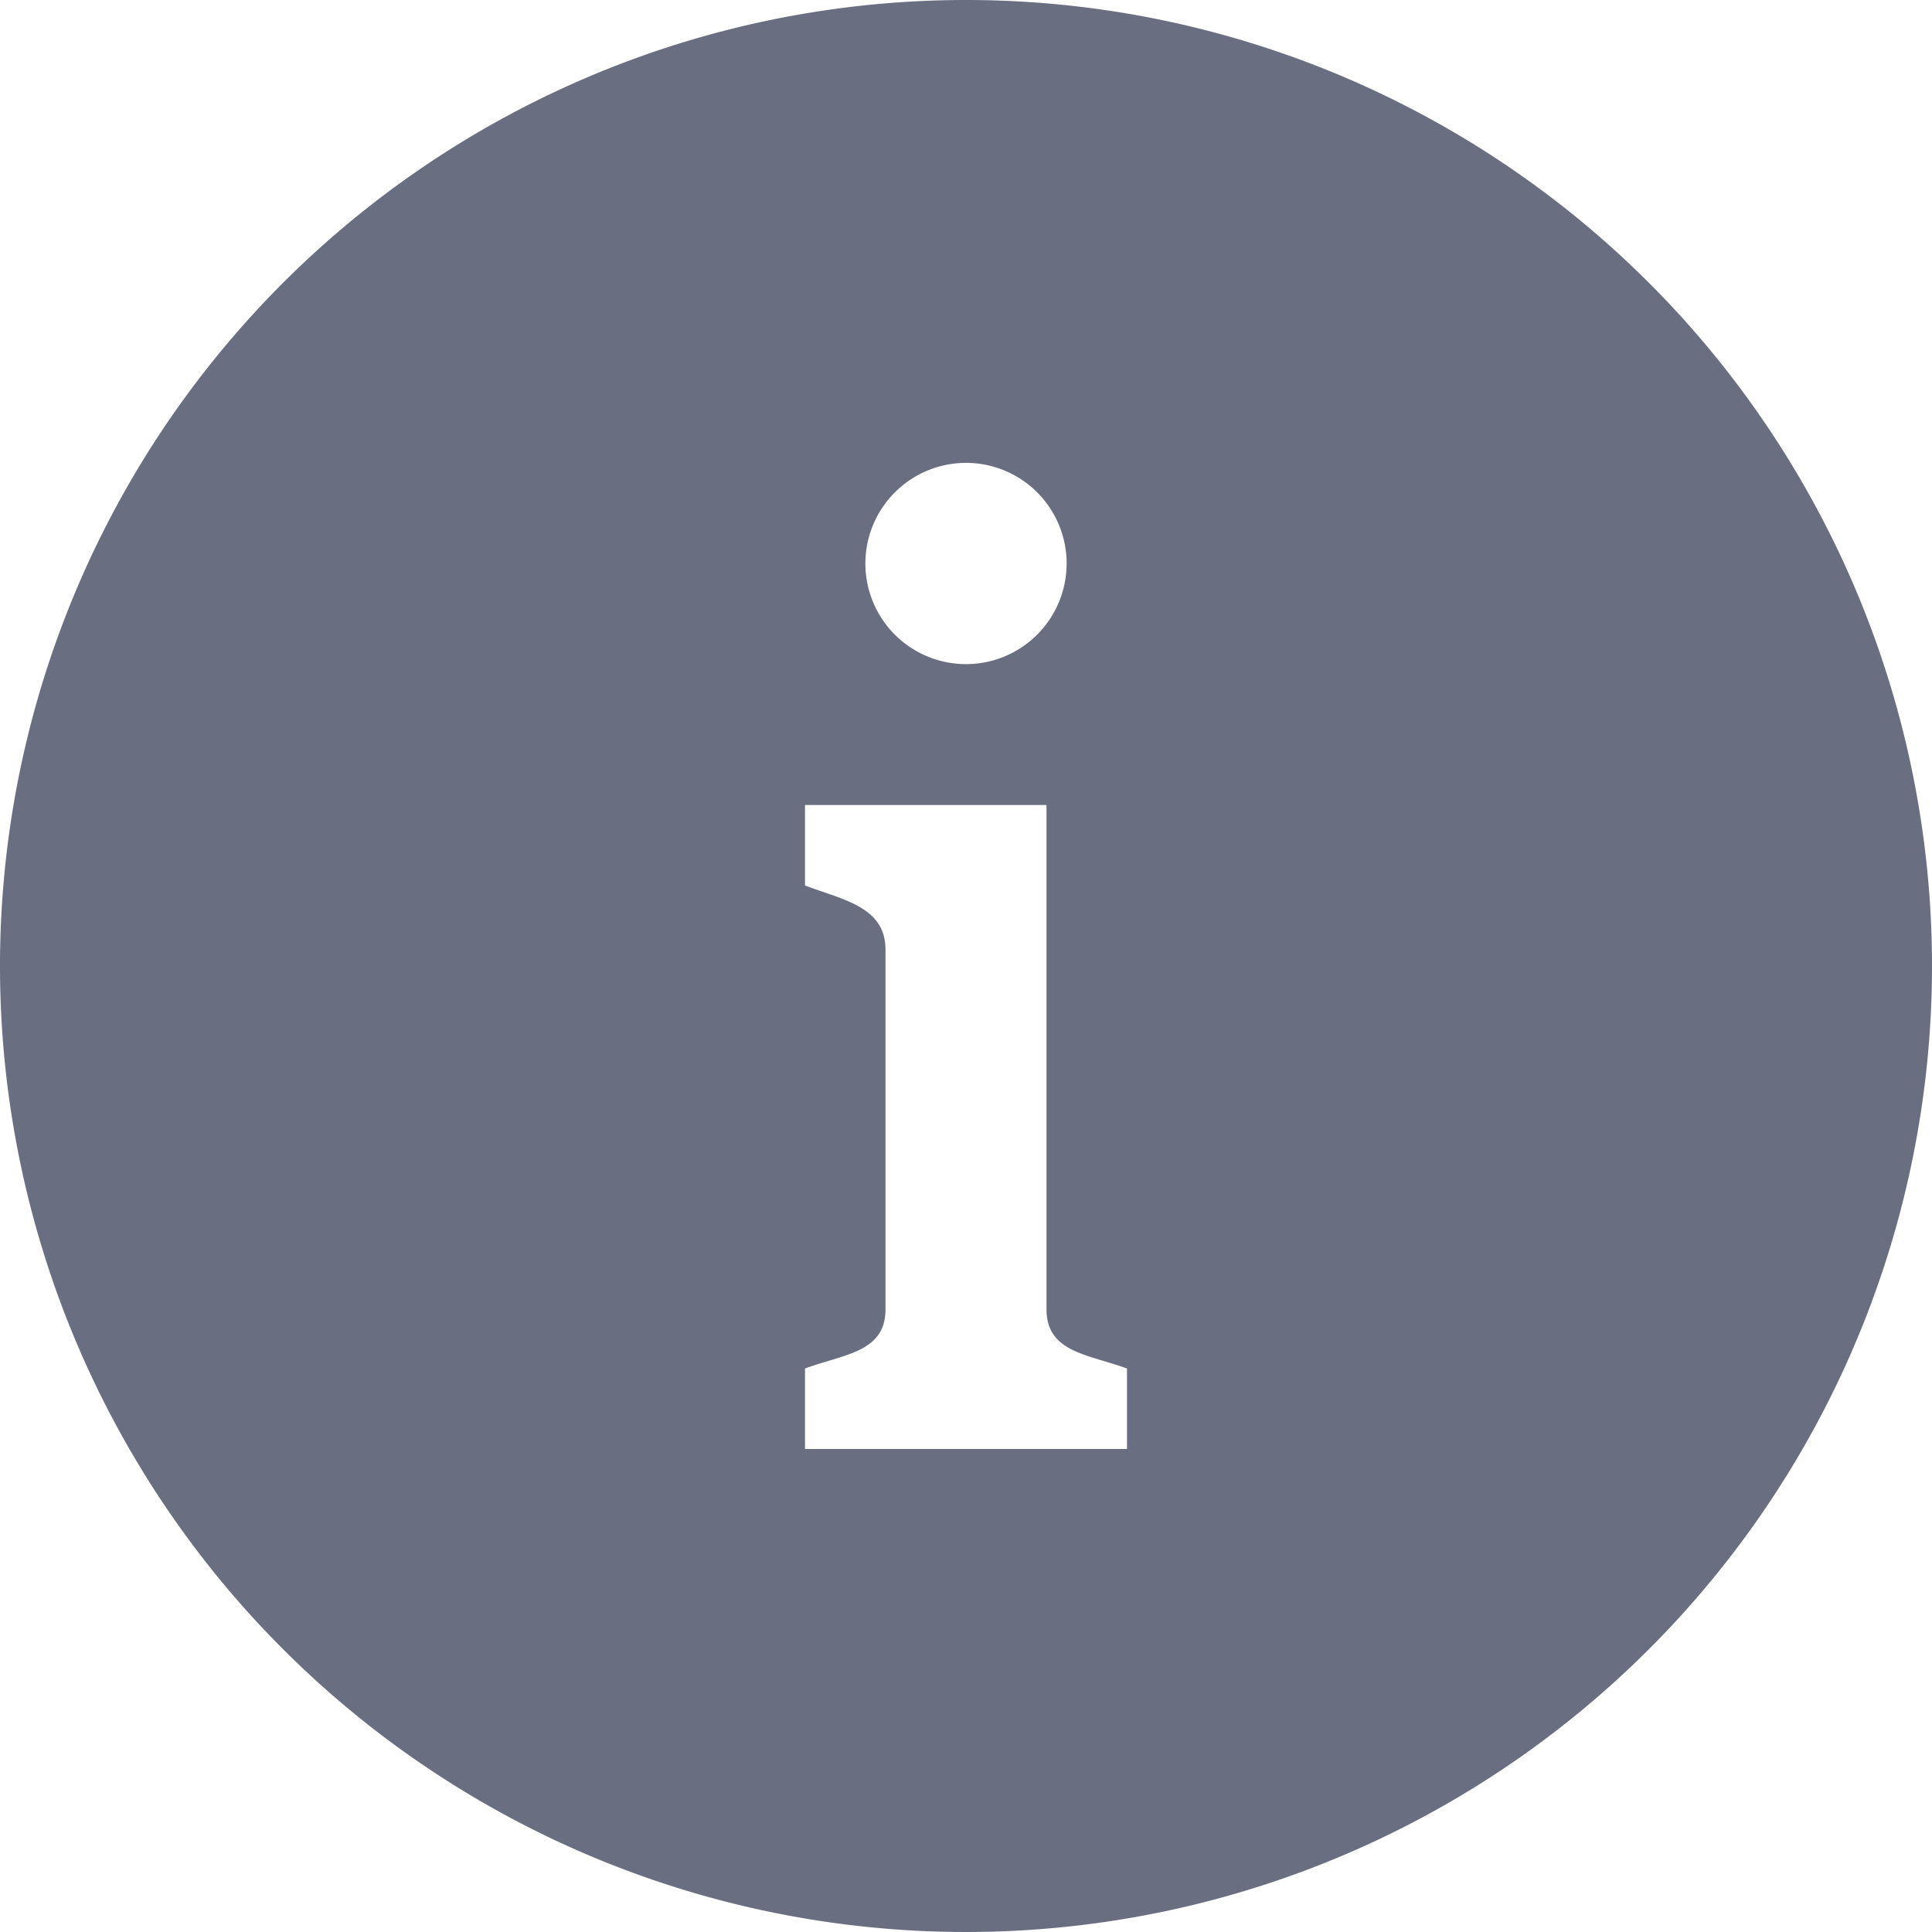
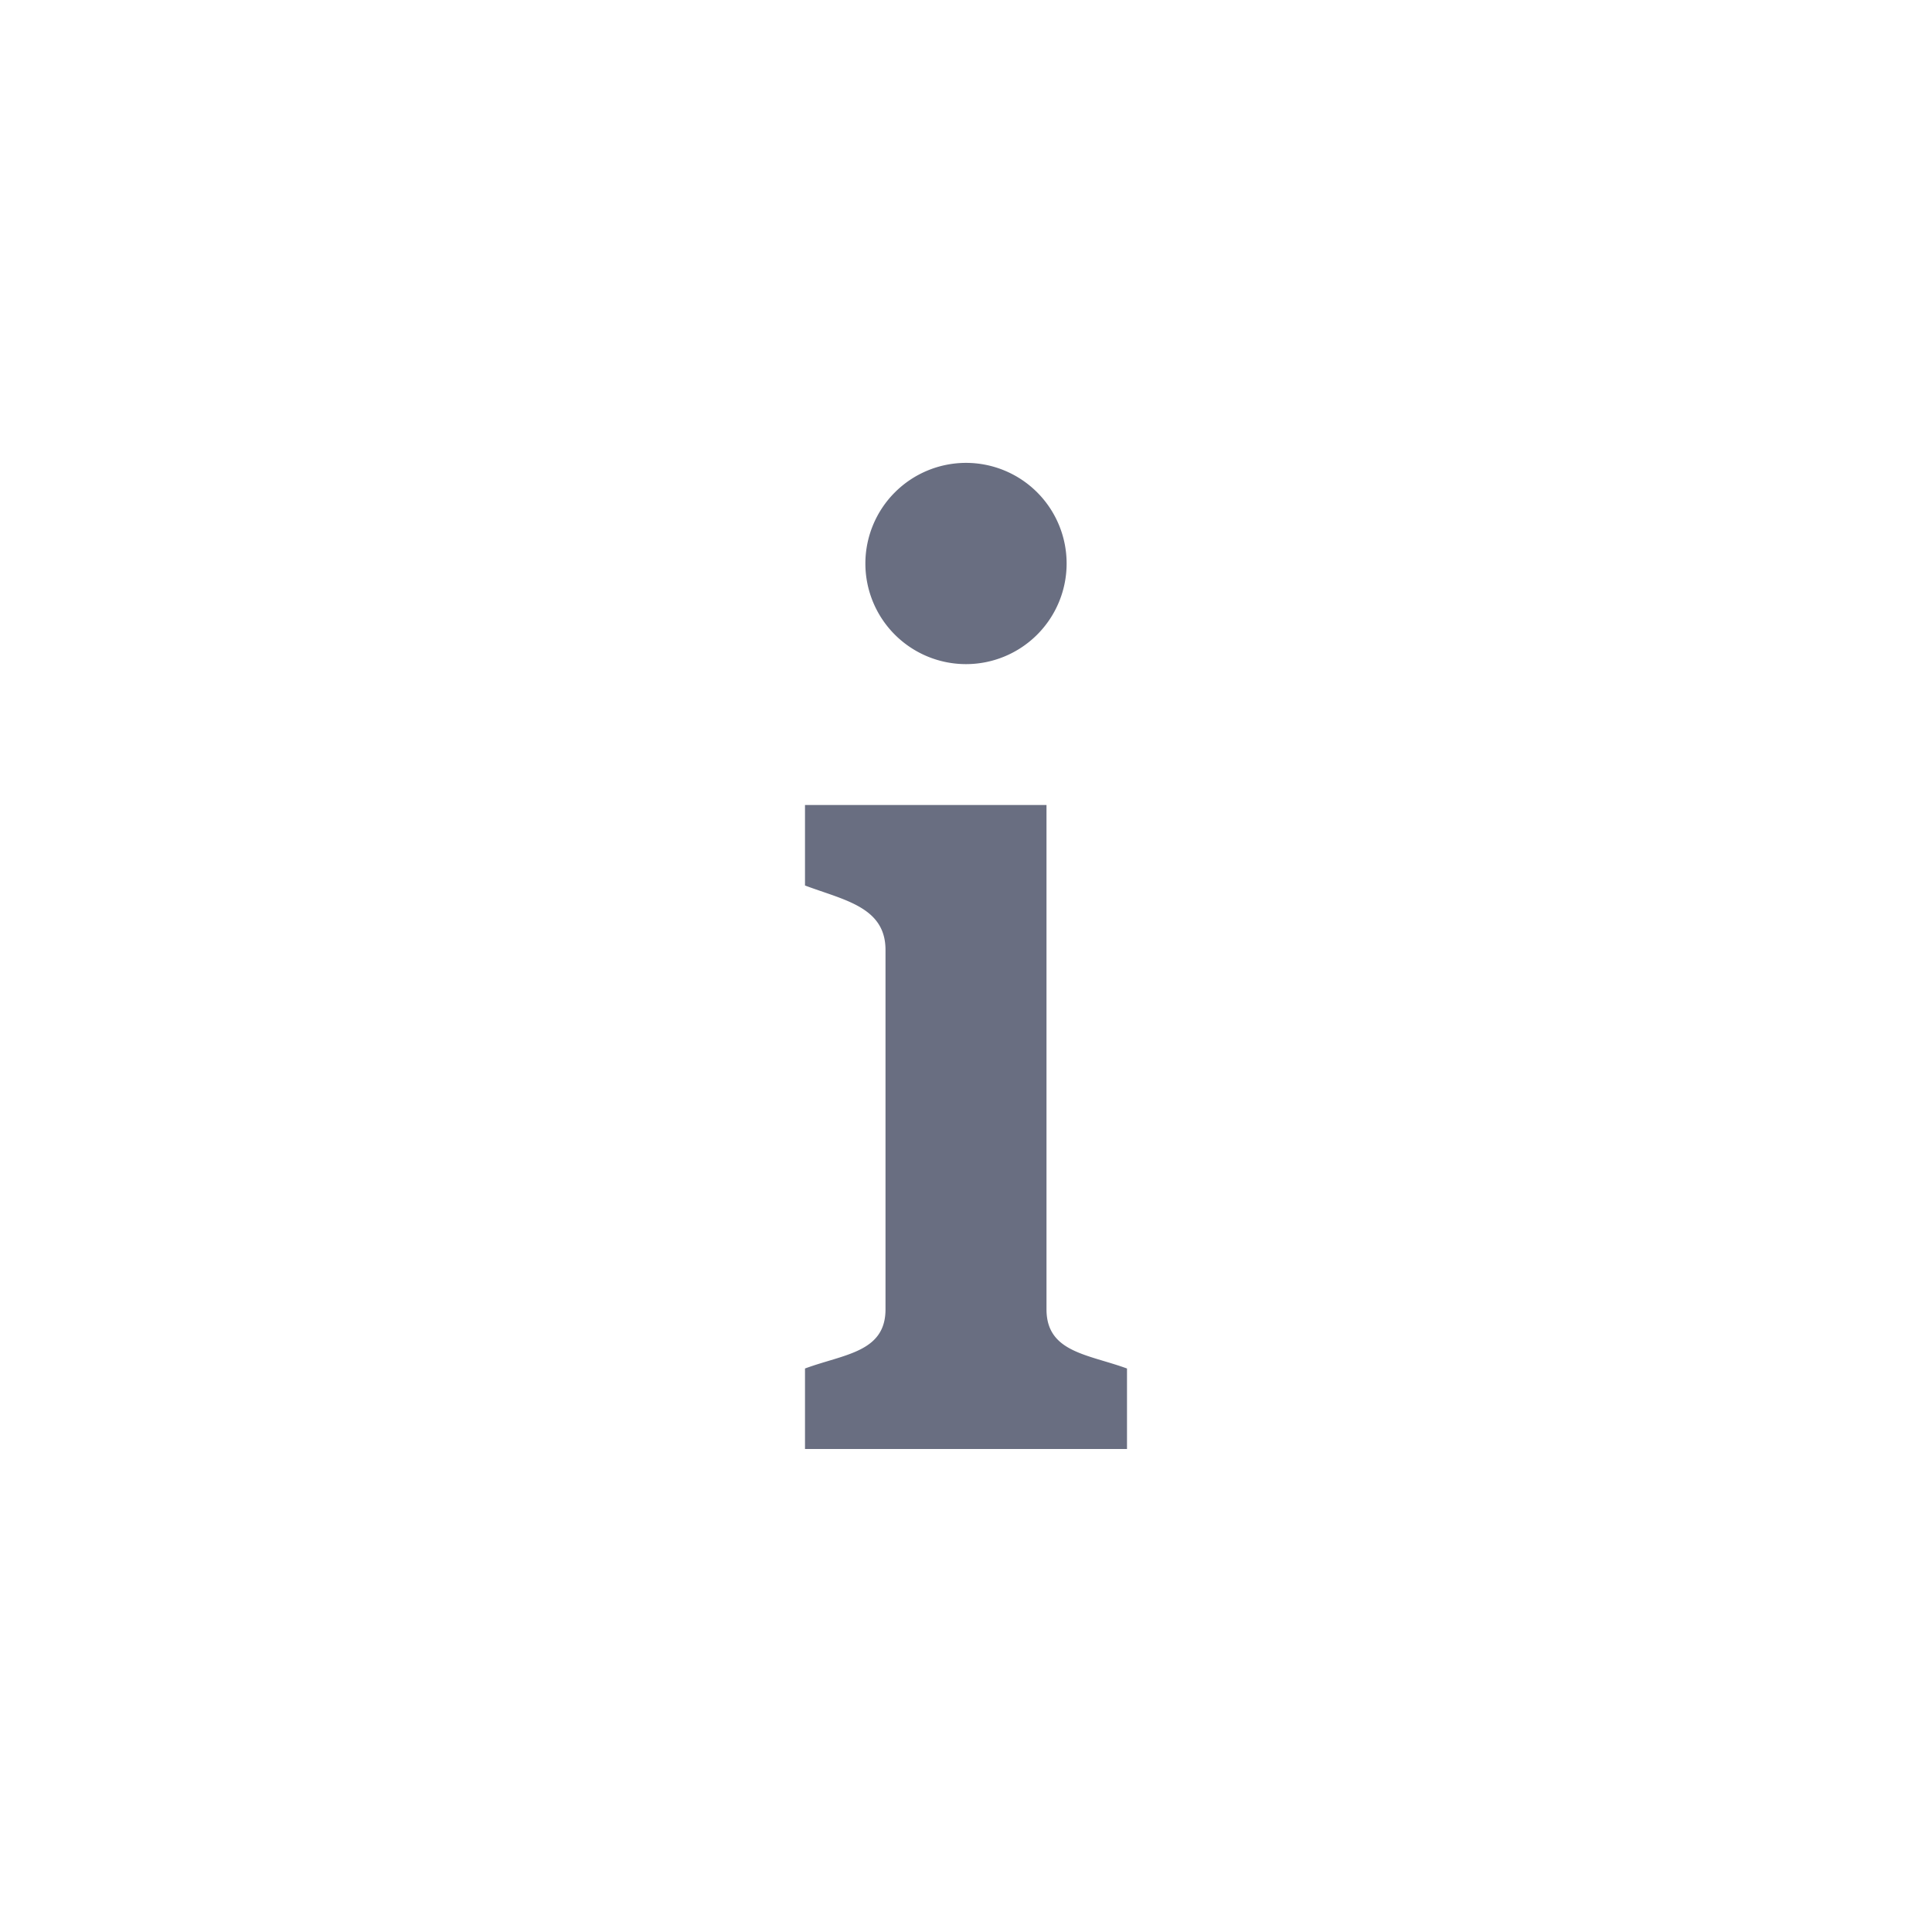
<svg xmlns="http://www.w3.org/2000/svg" width="24" height="24" viewBox="0 0 24 24">
-   <path id="info-5" d="M12,0A12,12,0,1,0,24,12,12,12,0,0,0,12,0Zm0,5.75A1.25,1.25,0,1,1,10.75,7,1.251,1.251,0,0,1,12,5.75ZM14,18H10V17c.484-.179,1-.2,1-.735V11.8c0-.534-.516-.618-1-.8V10h3v6.265c0,.535.517.558,1,.735Z" fill="#696e81" />
+   <path id="info-5" d="M12,0Zm0,5.75A1.25,1.25,0,1,1,10.75,7,1.251,1.251,0,0,1,12,5.75ZM14,18H10V17c.484-.179,1-.2,1-.735V11.8c0-.534-.516-.618-1-.8V10h3v6.265c0,.535.517.558,1,.735Z" fill="#696e81" />
</svg>